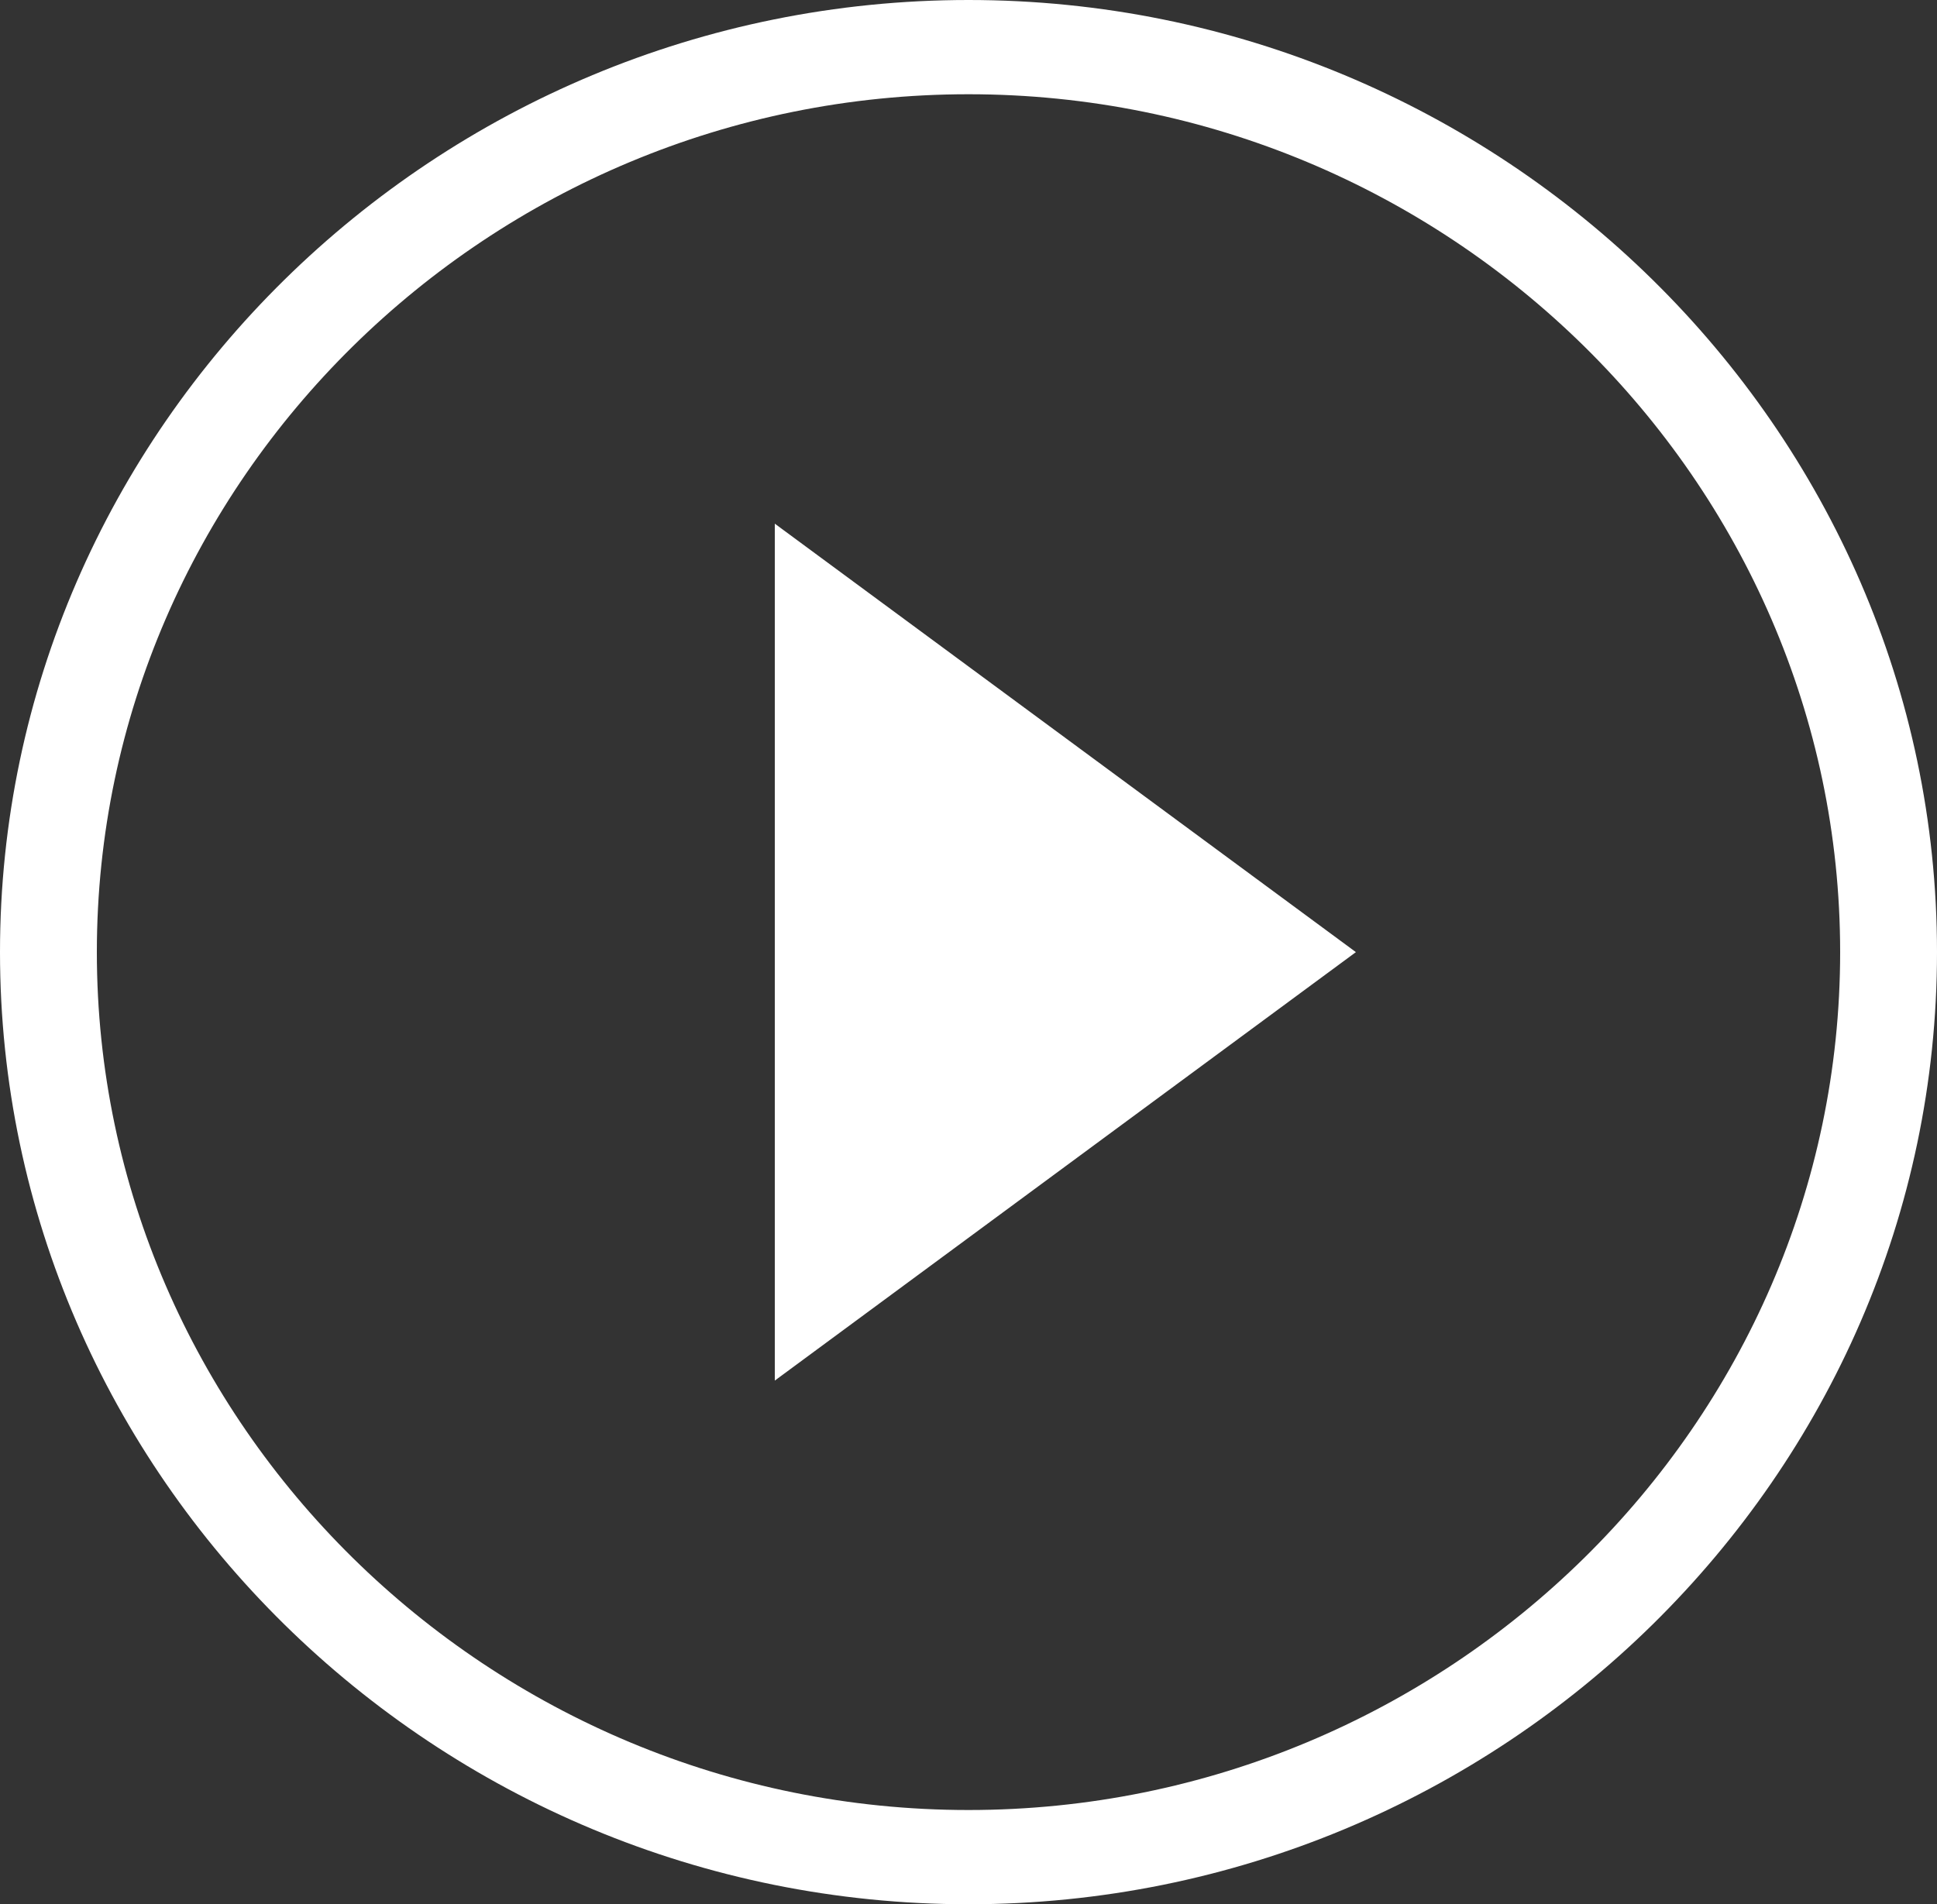
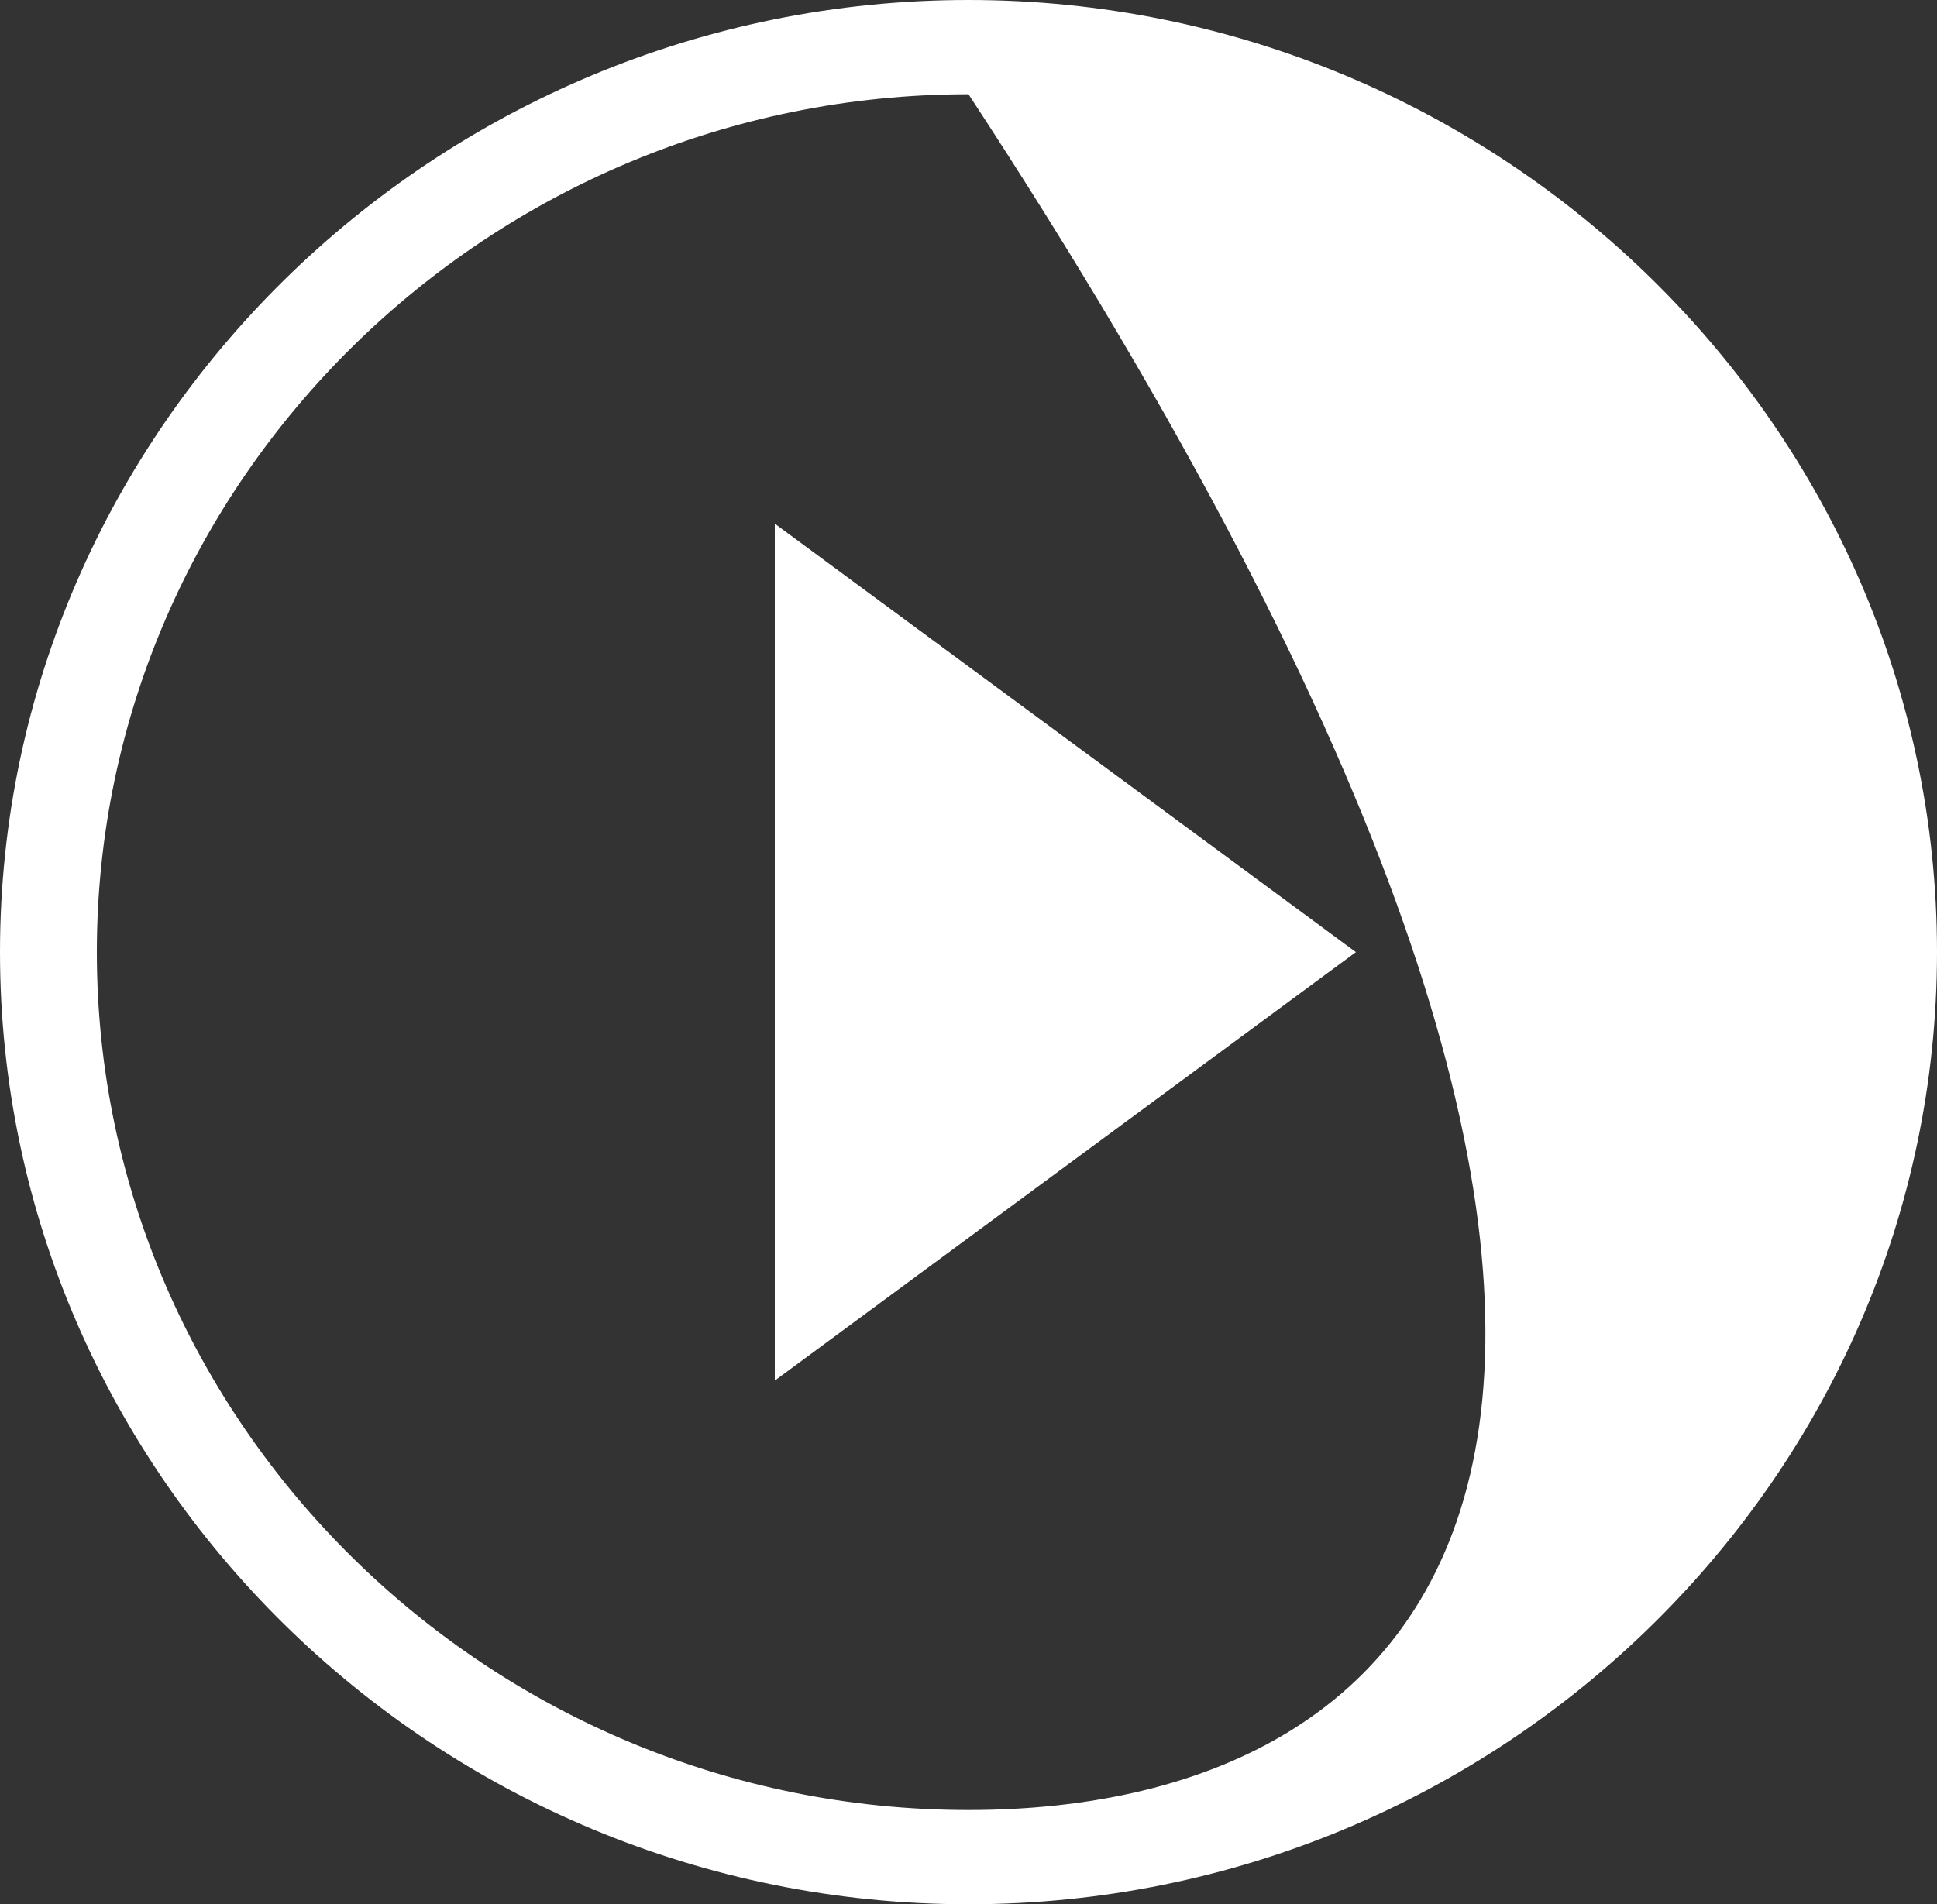
<svg xmlns="http://www.w3.org/2000/svg" width="60px" height="59px" viewBox="0 0 60 59" version="1.1">
  <rect x="0" y="0" width="60" height="59" fill="#333333" stroke="none" />
  <title>play-circle-outline copy 3</title>
  <desc>Created with Sketch.</desc>
  <g id="web" stroke="none" stroke-width="1" fill="none" fill-rule="evenodd">
    <g id="bim-home-styled-sort-bakgrunn" transform="translate(-800, -14579)" fill="#FFFFFF">
      <g id="play-circle-outline-copy-3" transform="translate(800, 14579)">
-         <path d="M24,42.775 L42,29.5 L24,16.225 L24,42.775 L24,42.775 Z M30,0 C13.5,0 0,13.275 0,29.5 C0,45.725 13.5,59 30,59 C46.5,59 60,45.725 60,29.5 C60,13.275 46.5,0 30,0 L30,0 Z M3,29.5 C3,14.881 15.15,2.92 30,2.92 C44.85,2.92 57,14.881 57,29.5 C57,44.119 44.85,56.08 30,56.08 C15.15,56.08 3,44.119 3,29.5 Z" id="Shape" />
+         <path d="M24,42.775 L42,29.5 L24,16.225 L24,42.775 L24,42.775 Z M30,0 C13.5,0 0,13.275 0,29.5 C0,45.725 13.5,59 30,59 C46.5,59 60,45.725 60,29.5 C60,13.275 46.5,0 30,0 L30,0 Z M3,29.5 C3,14.881 15.15,2.92 30,2.92 C57,44.119 44.85,56.08 30,56.08 C15.15,56.08 3,44.119 3,29.5 Z" id="Shape" />
      </g>
    </g>
  </g>
</svg>